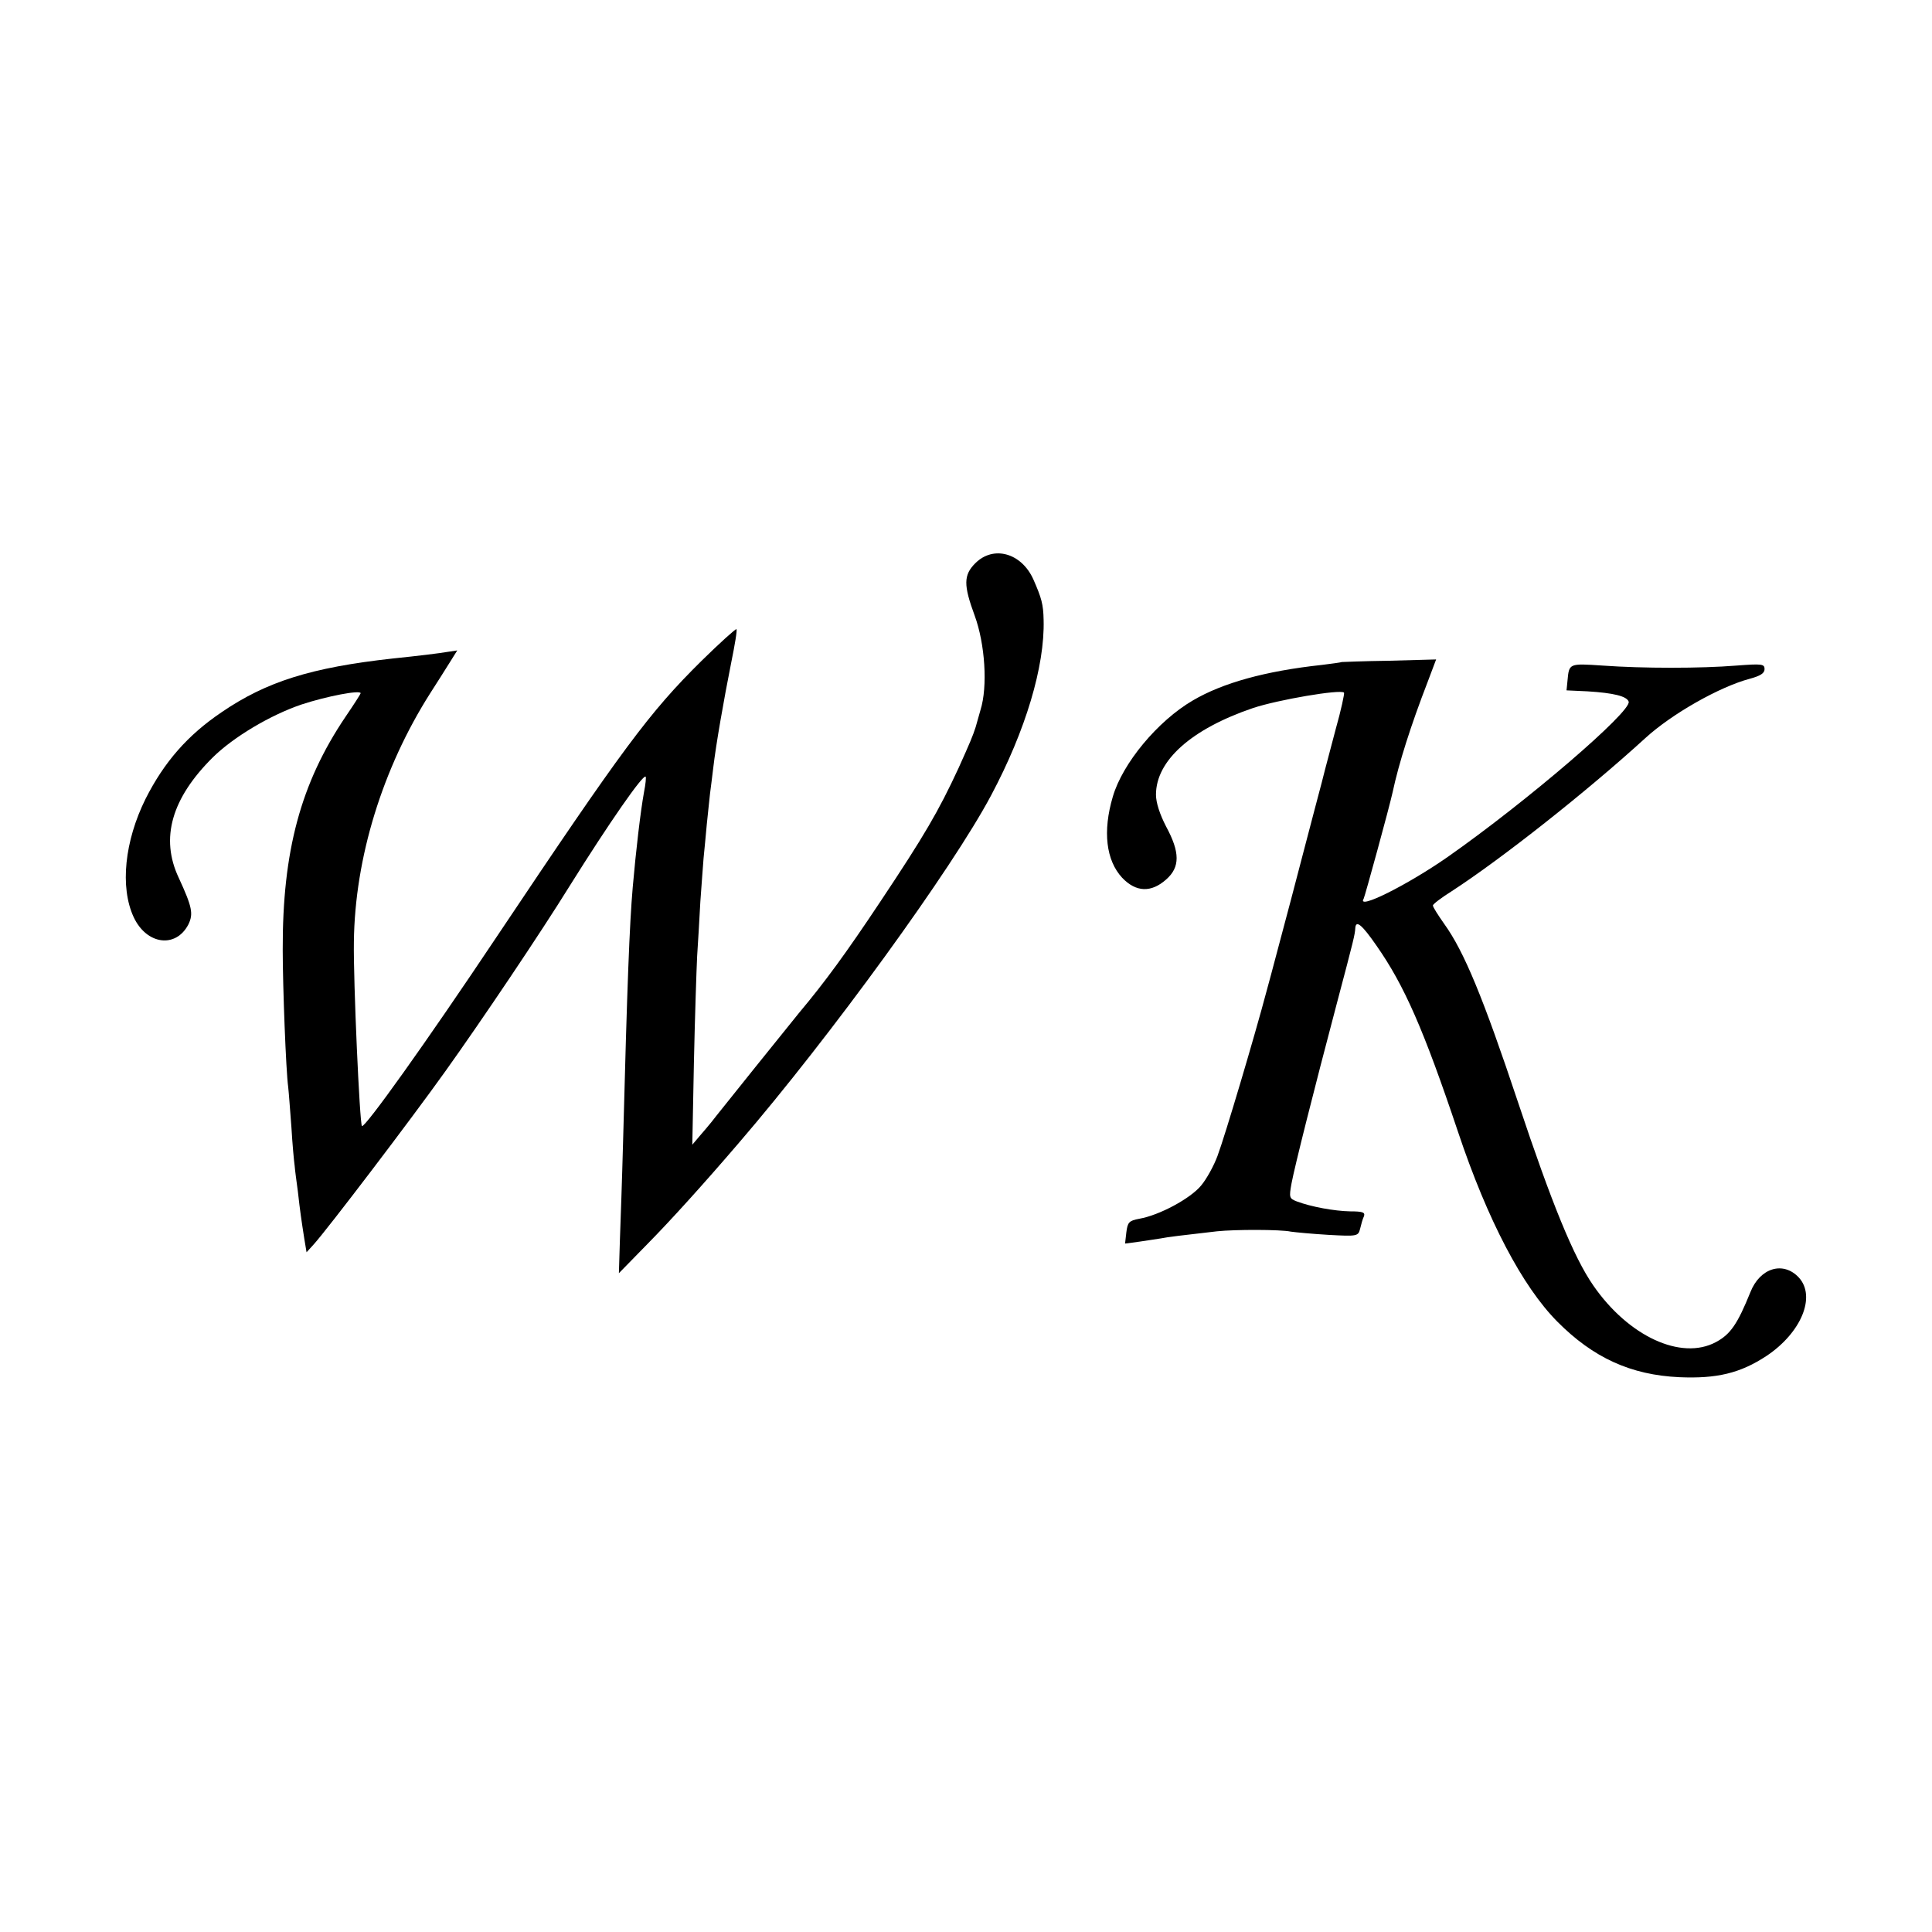
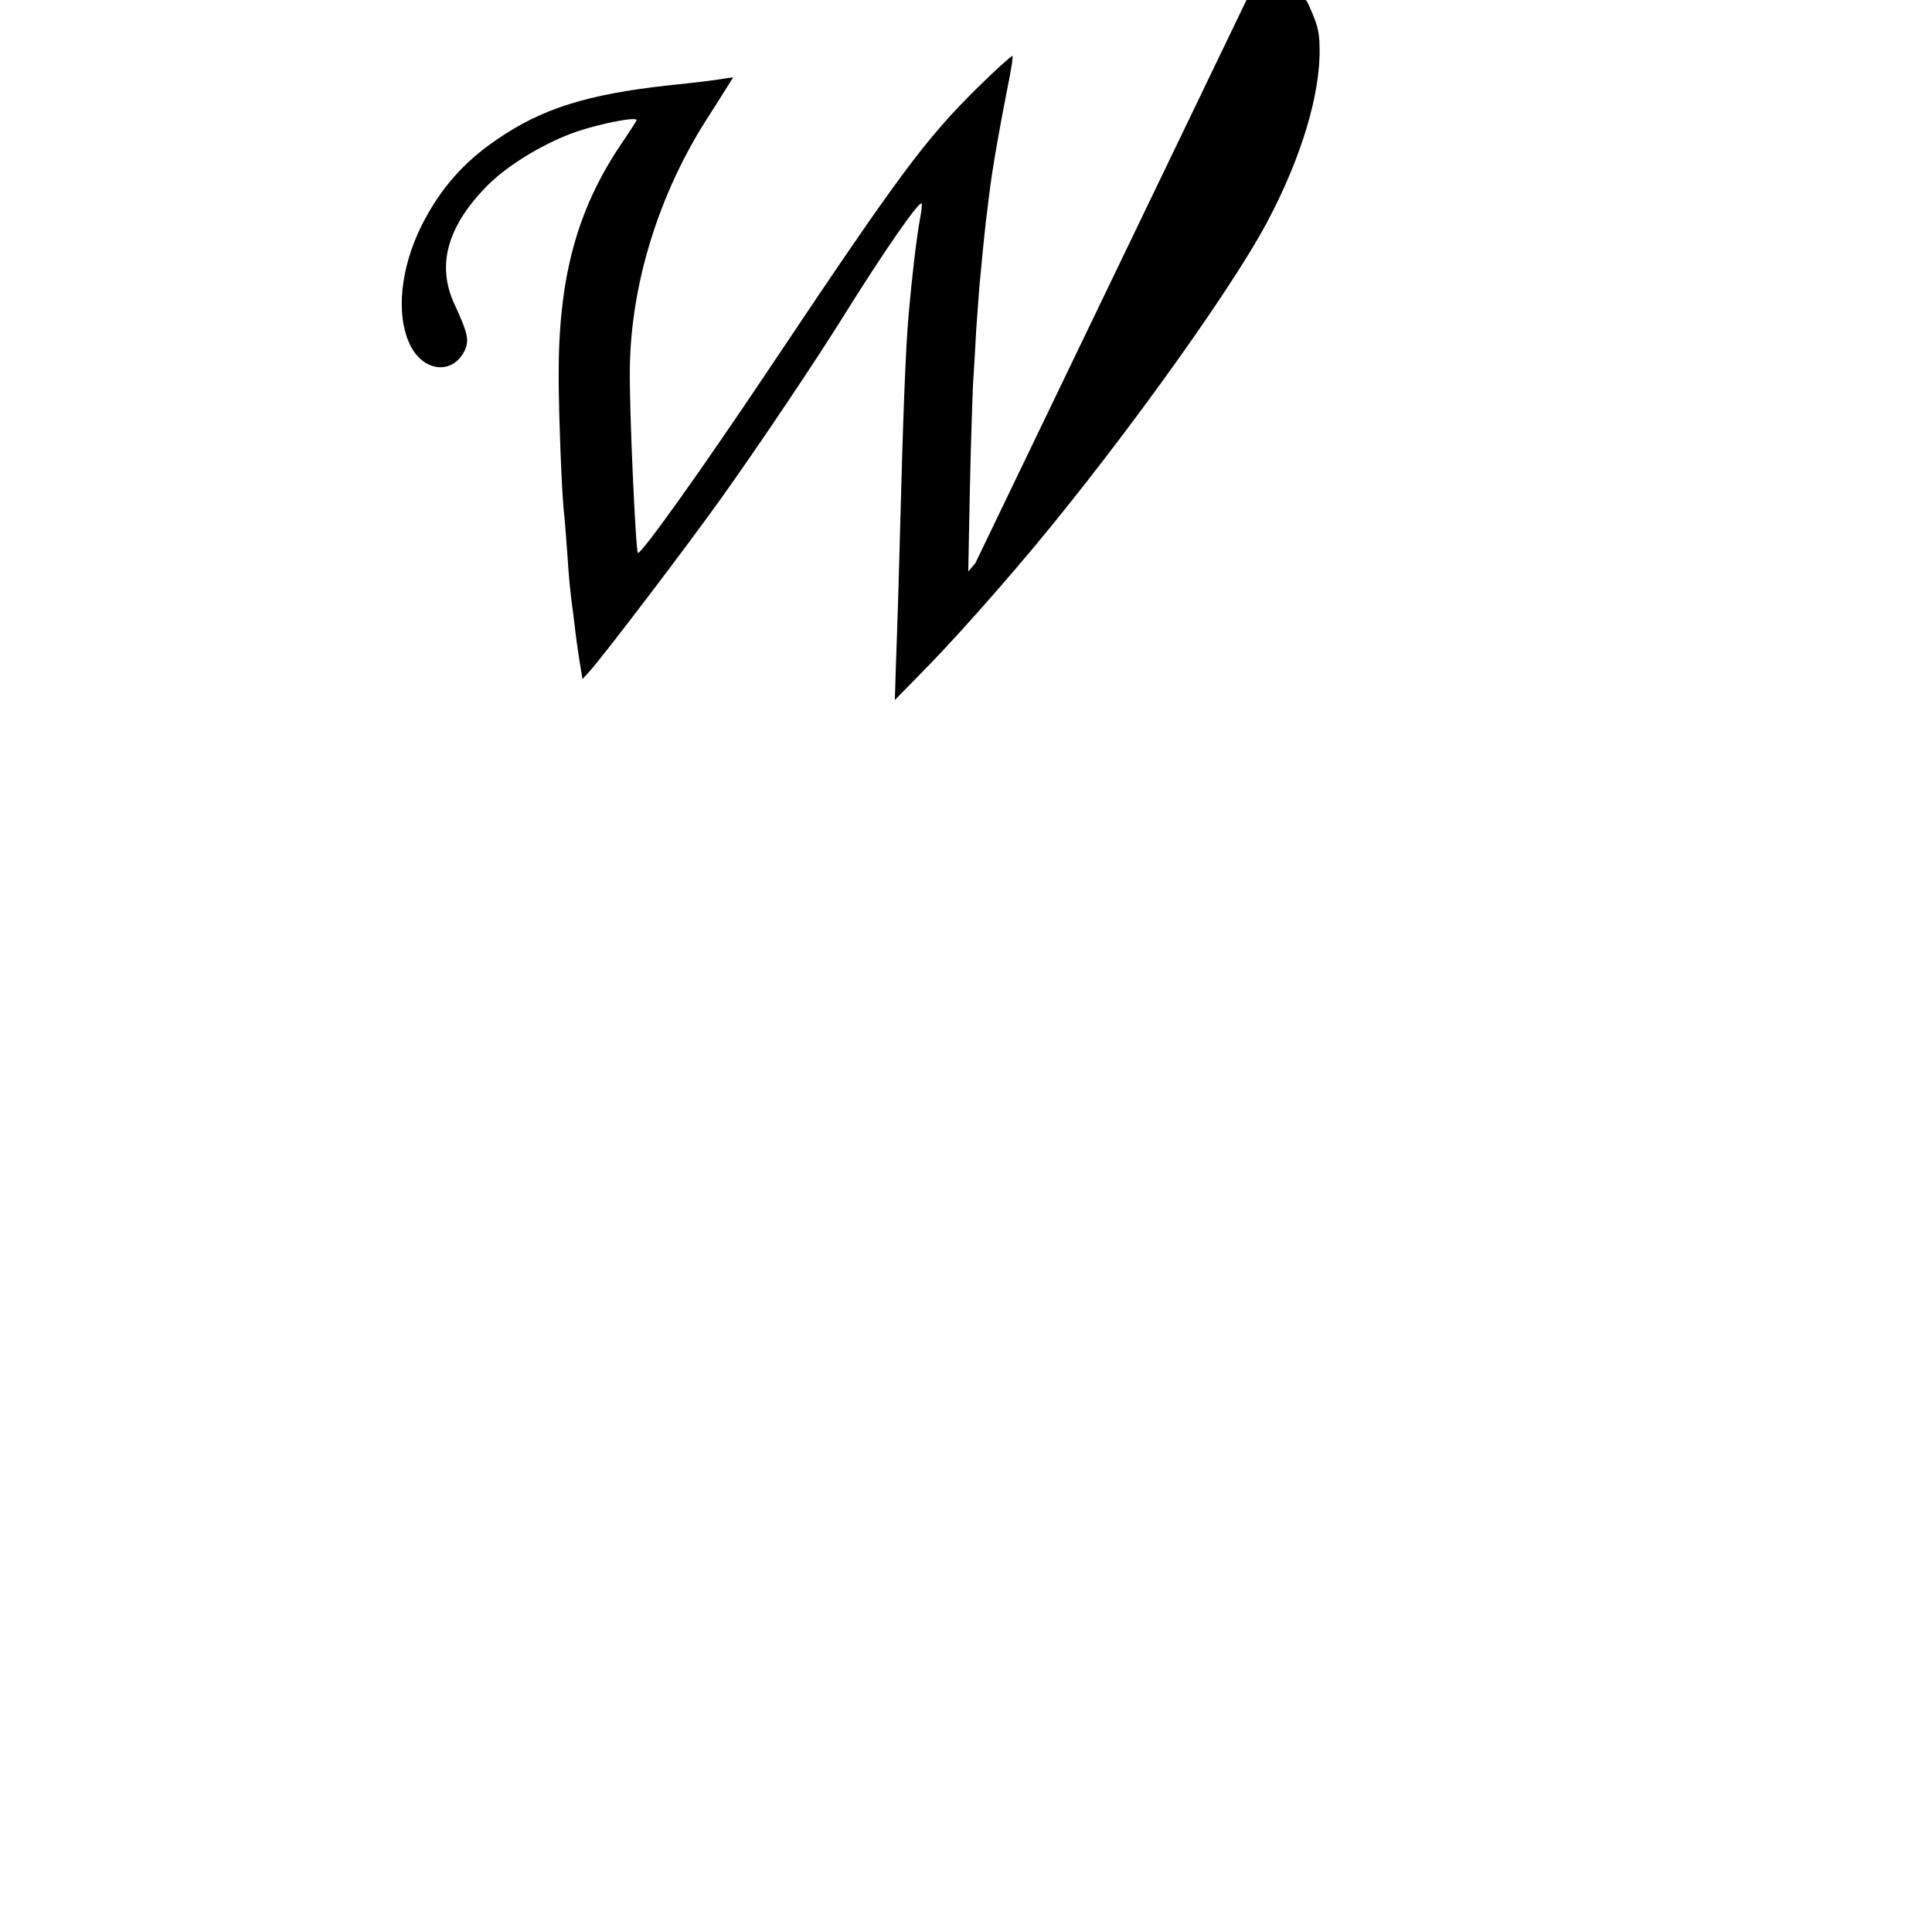
<svg xmlns="http://www.w3.org/2000/svg" version="1.0" width="600pt" height="600pt" viewBox="0 0 600 600" preserveAspectRatio="xMidYMid meet">
  <g transform="translate(0,600) scale(0.1,-0.1)" fill="#000000" stroke="none">
-     <path d="M3029 4251 c-37 -37 -37 -68 -2 -163 32 -87 41 -220 18 -293 -7 -25 -14 -49 -15 -53 -9 -28 -17 -47 -53 -127 -62 -134 -107 -211 -243 -415 -105 -158 -173 -251 -252 -345 -9 -11 -71 -88 -137 -170 -66 -83 -127 -158 -135 -169 -8 -10 -25 -30 -38 -45 l-22 -26 5 255 c3 140 8 289 10 330 3 41 7 118 10 170 4 52 8 113 10 135 2 22 7 69 10 105 4 36 8 79 10 95 2 17 7 53 10 80 8 70 33 213 56 328 11 54 19 101 16 103 -2 2 -51 -42 -108 -98 -163 -161 -245 -272 -635 -855 -223 -334 -412 -598 -420 -590 -7 7 -27 452 -25 572 3 261 89 539 237 772 19 29 45 71 59 93 l25 40 -27 -4 c-29 -5 -95 -13 -173 -21 -254 -28 -393 -72 -532 -167 -105 -71 -178 -154 -236 -269 -65 -131 -80 -274 -37 -367 40 -86 131 -98 170 -23 16 33 12 54 -30 145 -58 123 -22 247 106 374 64 63 178 131 275 164 79 26 184 46 184 35 0 -2 -21 -35 -47 -73 -139 -206 -196 -417 -195 -724 0 -113 10 -376 17 -426 2 -17 6 -73 10 -125 3 -52 8 -105 10 -119 1 -14 6 -50 10 -80 7 -63 11 -89 20 -147 l7 -42 21 23 c42 46 303 389 410 539 113 158 296 430 387 577 122 195 227 346 235 338 2 -2 0 -23 -5 -48 -11 -61 -25 -181 -35 -295 -10 -116 -17 -295 -30 -790 -3 -115 -8 -255 -10 -310 l-3 -99 87 89 c74 75 177 189 285 315 284 330 663 852 784 1080 107 201 167 401 163 545 -1 48 -6 67 -32 126 -37 82 -124 106 -180 50z" />
-     <path d="M4167 3944 c-1 -1 -29 -5 -62 -9 -176 -19 -308 -56 -400 -110 -110 -64 -219 -196 -249 -299 -32 -108 -21 -198 29 -252 43 -45 90 -47 137 -5 43 38 43 84 -1 165 -19 37 -31 73 -31 98 0 106 110 204 301 269 78 26 272 59 283 48 2 -2 -9 -54 -26 -114 -16 -61 -31 -117 -33 -125 -2 -8 -15 -60 -30 -115 -14 -55 -49 -185 -76 -290 -28 -104 -61 -231 -75 -281 -37 -140 -130 -453 -153 -514 -11 -30 -34 -72 -51 -92 -33 -40 -129 -92 -192 -103 -32 -6 -36 -11 -40 -42 l-4 -35 45 6 c25 4 55 8 66 10 19 4 68 10 174 22 56 6 198 6 230 -1 14 -2 66 -7 117 -10 90 -5 92 -4 98 19 3 13 8 31 12 39 4 12 -4 15 -43 15 -49 1 -121 14 -166 31 -23 9 -24 12 -16 56 10 53 68 284 141 560 53 200 56 213 57 233 2 26 21 10 66 -55 86 -123 146 -259 253 -578 92 -275 200 -480 308 -589 112 -113 229 -166 379 -173 116 -5 189 12 271 66 108 72 155 185 100 244 -48 51 -120 30 -150 -46 -40 -99 -62 -131 -107 -155 -108 -58 -272 18 -381 176 -61 88 -129 255 -233 567 -109 327 -168 470 -230 556 -19 27 -35 52 -35 57 0 4 26 24 58 44 154 100 418 308 602 476 82 75 230 159 324 184 33 9 46 17 46 30 0 16 -8 17 -87 11 -112 -9 -290 -9 -416 0 -105 7 -104 7 -109 -47 l-3 -30 65 -3 c81 -5 122 -15 128 -32 10 -30 -316 -310 -563 -483 -125 -87 -283 -166 -260 -129 4 8 79 281 90 331 19 89 56 206 109 343 l26 69 -146 -4 c-80 -1 -146 -4 -147 -4z" />
+     <path d="M3029 4251 l-22 -26 5 255 c3 140 8 289 10 330 3 41 7 118 10 170 4 52 8 113 10 135 2 22 7 69 10 105 4 36 8 79 10 95 2 17 7 53 10 80 8 70 33 213 56 328 11 54 19 101 16 103 -2 2 -51 -42 -108 -98 -163 -161 -245 -272 -635 -855 -223 -334 -412 -598 -420 -590 -7 7 -27 452 -25 572 3 261 89 539 237 772 19 29 45 71 59 93 l25 40 -27 -4 c-29 -5 -95 -13 -173 -21 -254 -28 -393 -72 -532 -167 -105 -71 -178 -154 -236 -269 -65 -131 -80 -274 -37 -367 40 -86 131 -98 170 -23 16 33 12 54 -30 145 -58 123 -22 247 106 374 64 63 178 131 275 164 79 26 184 46 184 35 0 -2 -21 -35 -47 -73 -139 -206 -196 -417 -195 -724 0 -113 10 -376 17 -426 2 -17 6 -73 10 -125 3 -52 8 -105 10 -119 1 -14 6 -50 10 -80 7 -63 11 -89 20 -147 l7 -42 21 23 c42 46 303 389 410 539 113 158 296 430 387 577 122 195 227 346 235 338 2 -2 0 -23 -5 -48 -11 -61 -25 -181 -35 -295 -10 -116 -17 -295 -30 -790 -3 -115 -8 -255 -10 -310 l-3 -99 87 89 c74 75 177 189 285 315 284 330 663 852 784 1080 107 201 167 401 163 545 -1 48 -6 67 -32 126 -37 82 -124 106 -180 50z" />
  </g>
</svg>